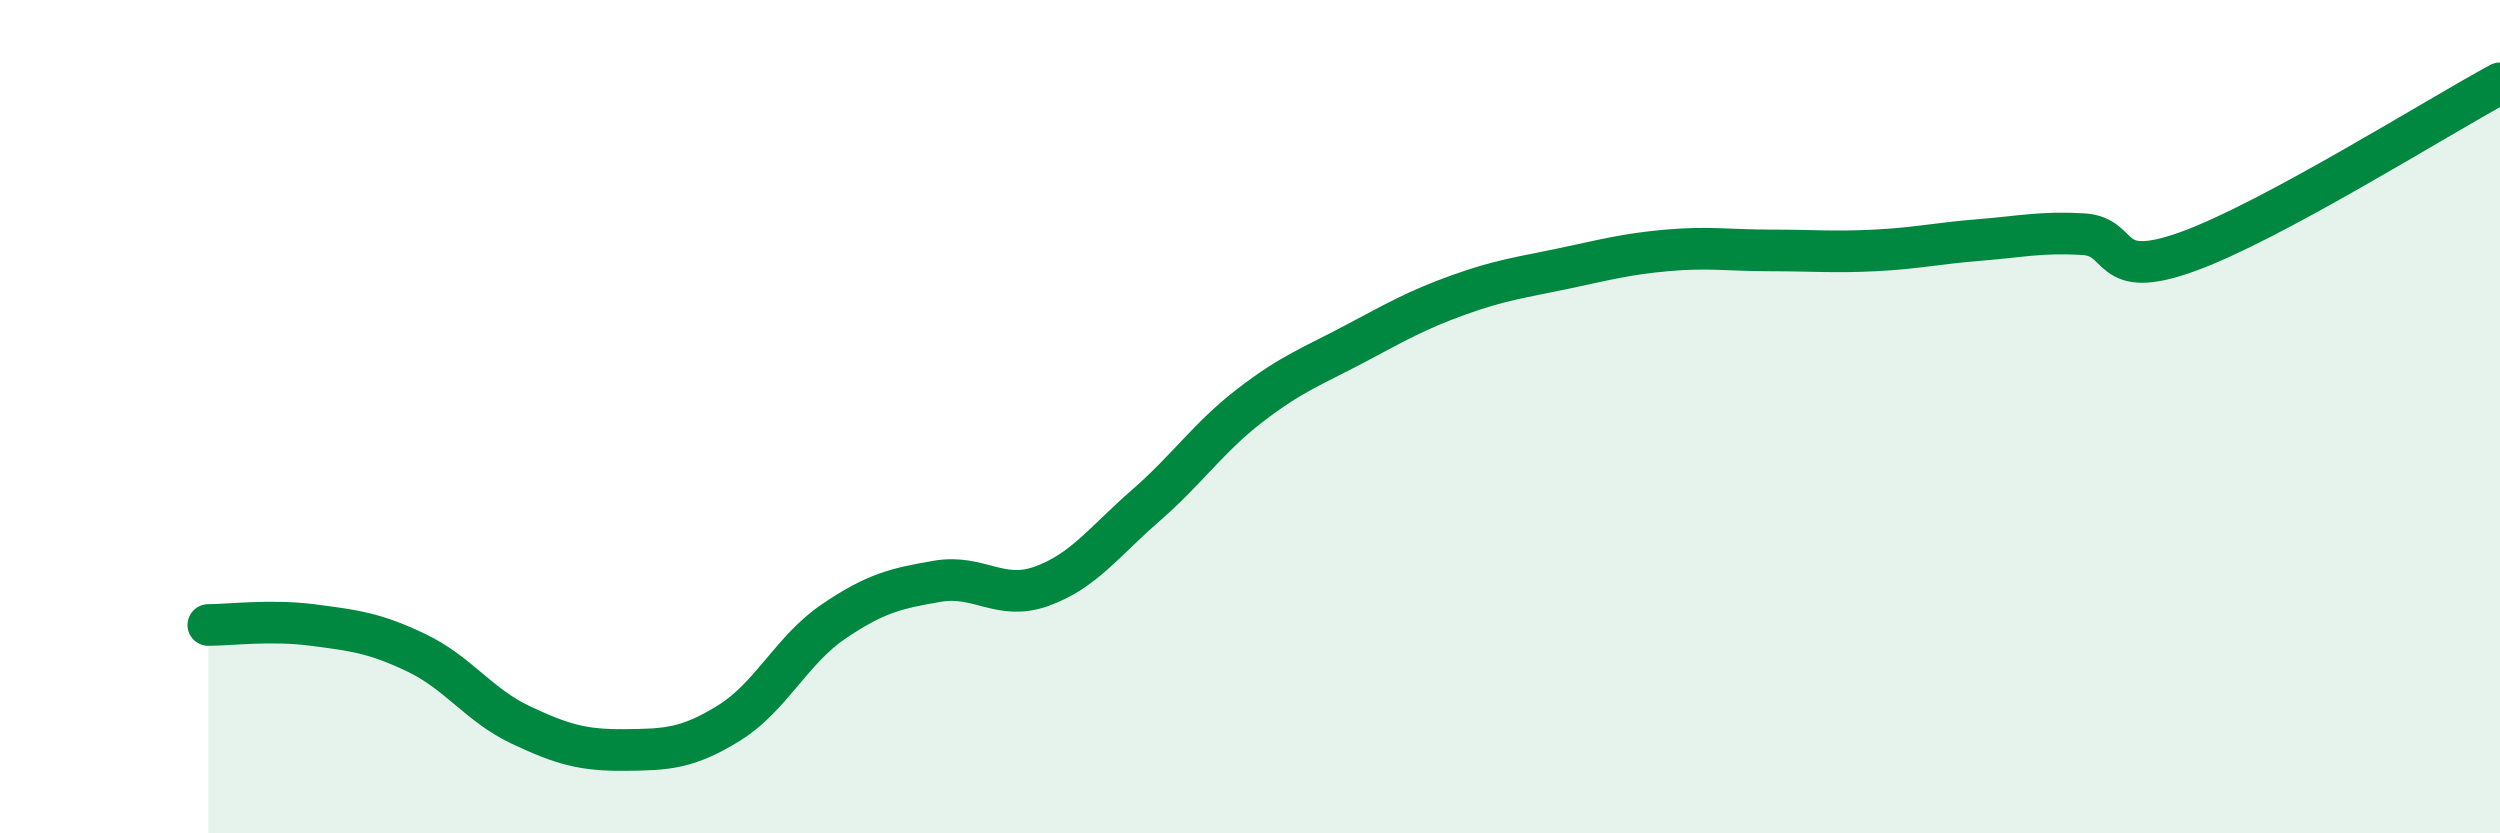
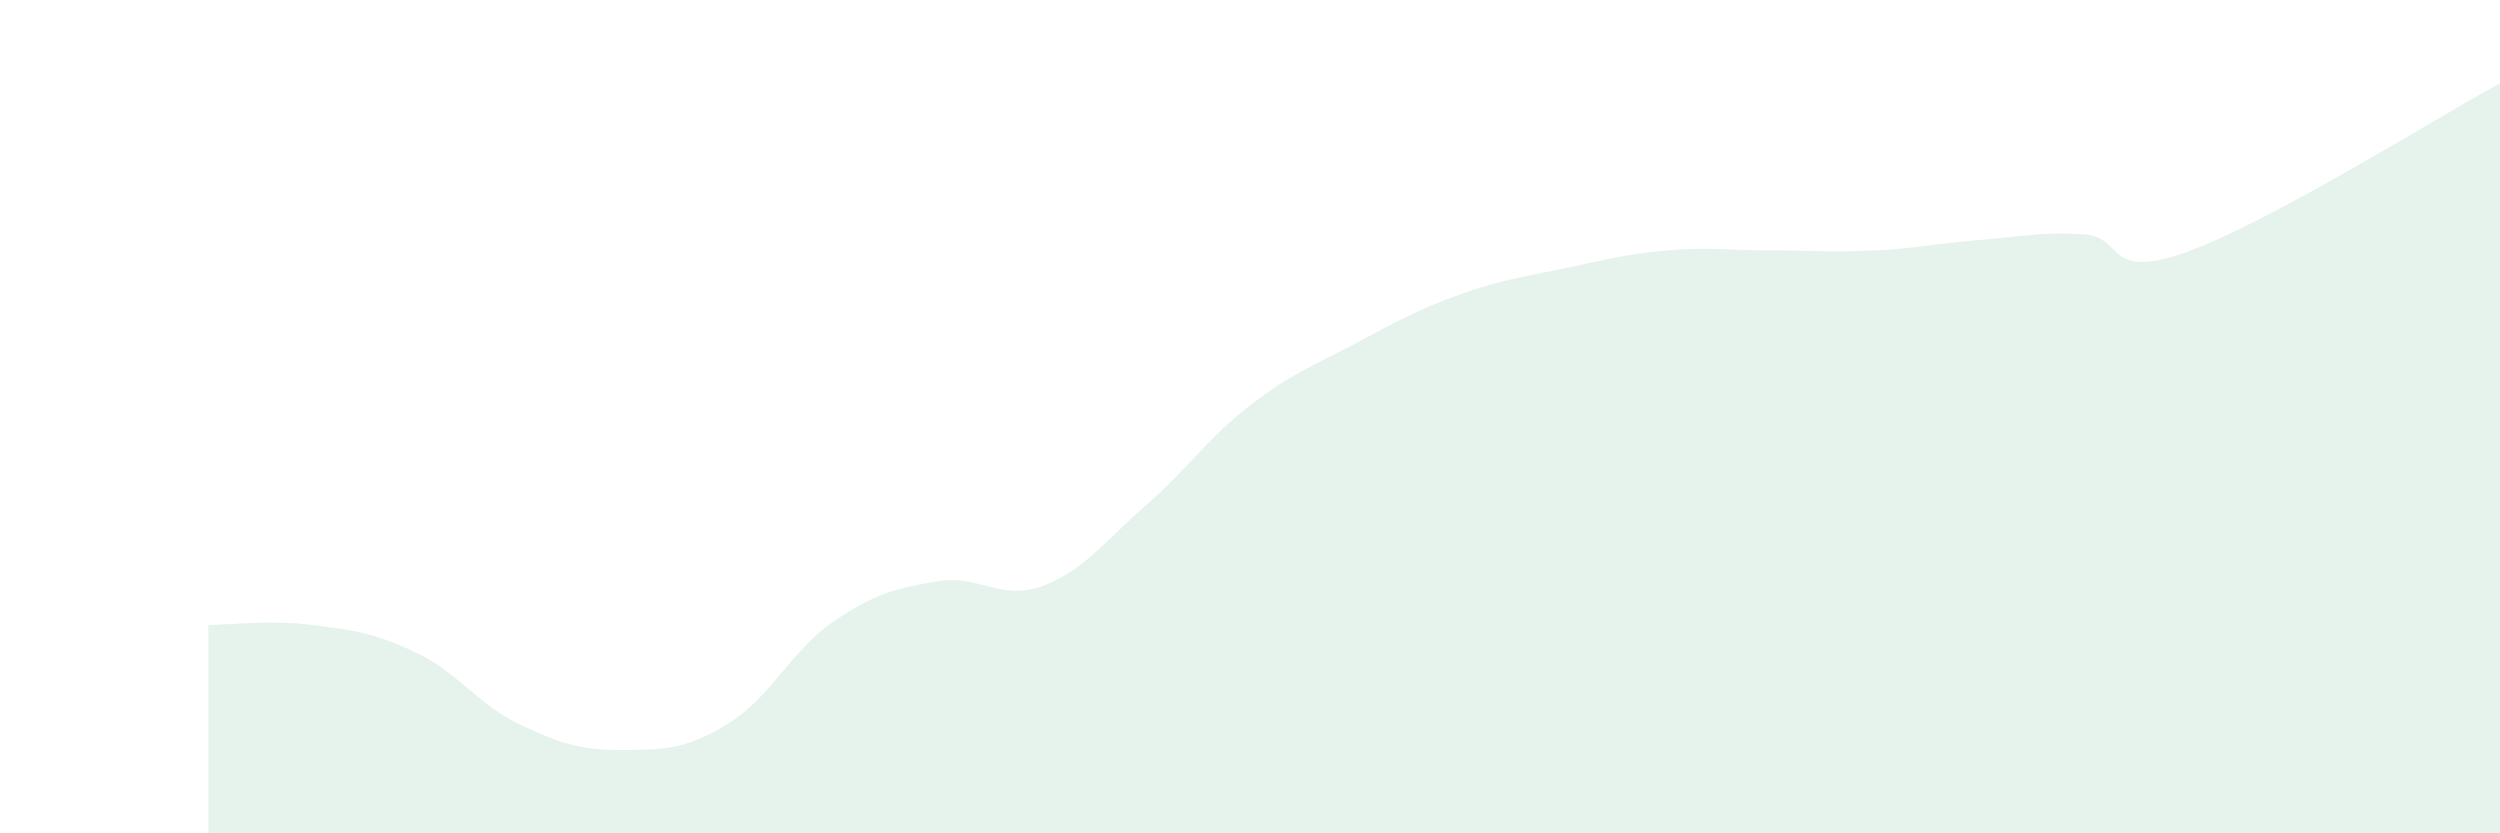
<svg xmlns="http://www.w3.org/2000/svg" width="60" height="20" viewBox="0 0 60 20">
  <path d="M 5,15 C 5.5,15 6.5,14.87 7.5,15 C 8.5,15.13 9,15.19 10,15.67 C 11,16.15 11.5,16.93 12.5,17.4 C 13.5,17.87 14,18.01 15,18 C 16,17.99 16.5,17.97 17.5,17.35 C 18.5,16.73 19,15.6 20,14.92 C 21,14.24 21.5,14.12 22.5,13.95 C 23.5,13.78 24,14.43 25,14.07 C 26,13.71 26.5,13 27.5,12.13 C 28.5,11.26 29,10.5 30,9.73 C 31,8.96 31.5,8.79 32.5,8.26 C 33.5,7.73 34,7.44 35,7.08 C 36,6.72 36.5,6.66 37.5,6.45 C 38.5,6.24 39,6.1 40,6.01 C 41,5.92 41.5,6.01 42.5,6.01 C 43.5,6.01 44,6.06 45,6.01 C 46,5.96 46.5,5.84 47.5,5.76 C 48.5,5.68 49,5.56 50,5.62 C 51,5.68 50.5,6.76 52.5,6.04 C 54.5,5.32 58.5,2.81 60,2L60 20L5 20Z" fill="#008740" opacity="0.1" stroke-linecap="round" stroke-linejoin="round" />
-   <path d="M 5,15 C 5.5,15 6.5,14.87 7.5,15 C 8.5,15.13 9,15.19 10,15.67 C 11,16.15 11.5,16.93 12.5,17.4 C 13.5,17.87 14,18.01 15,18 C 16,17.99 16.5,17.97 17.5,17.35 C 18.5,16.73 19,15.6 20,14.92 C 21,14.24 21.5,14.12 22.5,13.95 C 23.5,13.78 24,14.43 25,14.07 C 26,13.71 26.5,13 27.5,12.13 C 28.5,11.26 29,10.5 30,9.73 C 31,8.96 31.5,8.79 32.5,8.26 C 33.5,7.73 34,7.44 35,7.08 C 36,6.72 36.5,6.66 37.5,6.45 C 38.5,6.24 39,6.1 40,6.01 C 41,5.92 41.5,6.01 42.5,6.01 C 43.5,6.01 44,6.06 45,6.01 C 46,5.96 46.5,5.84 47.5,5.76 C 48.5,5.68 49,5.56 50,5.62 C 51,5.68 50.5,6.76 52.5,6.04 C 54.5,5.32 58.5,2.81 60,2" stroke="#008740" stroke-width="1" fill="none" stroke-linecap="round" stroke-linejoin="round" />
</svg>